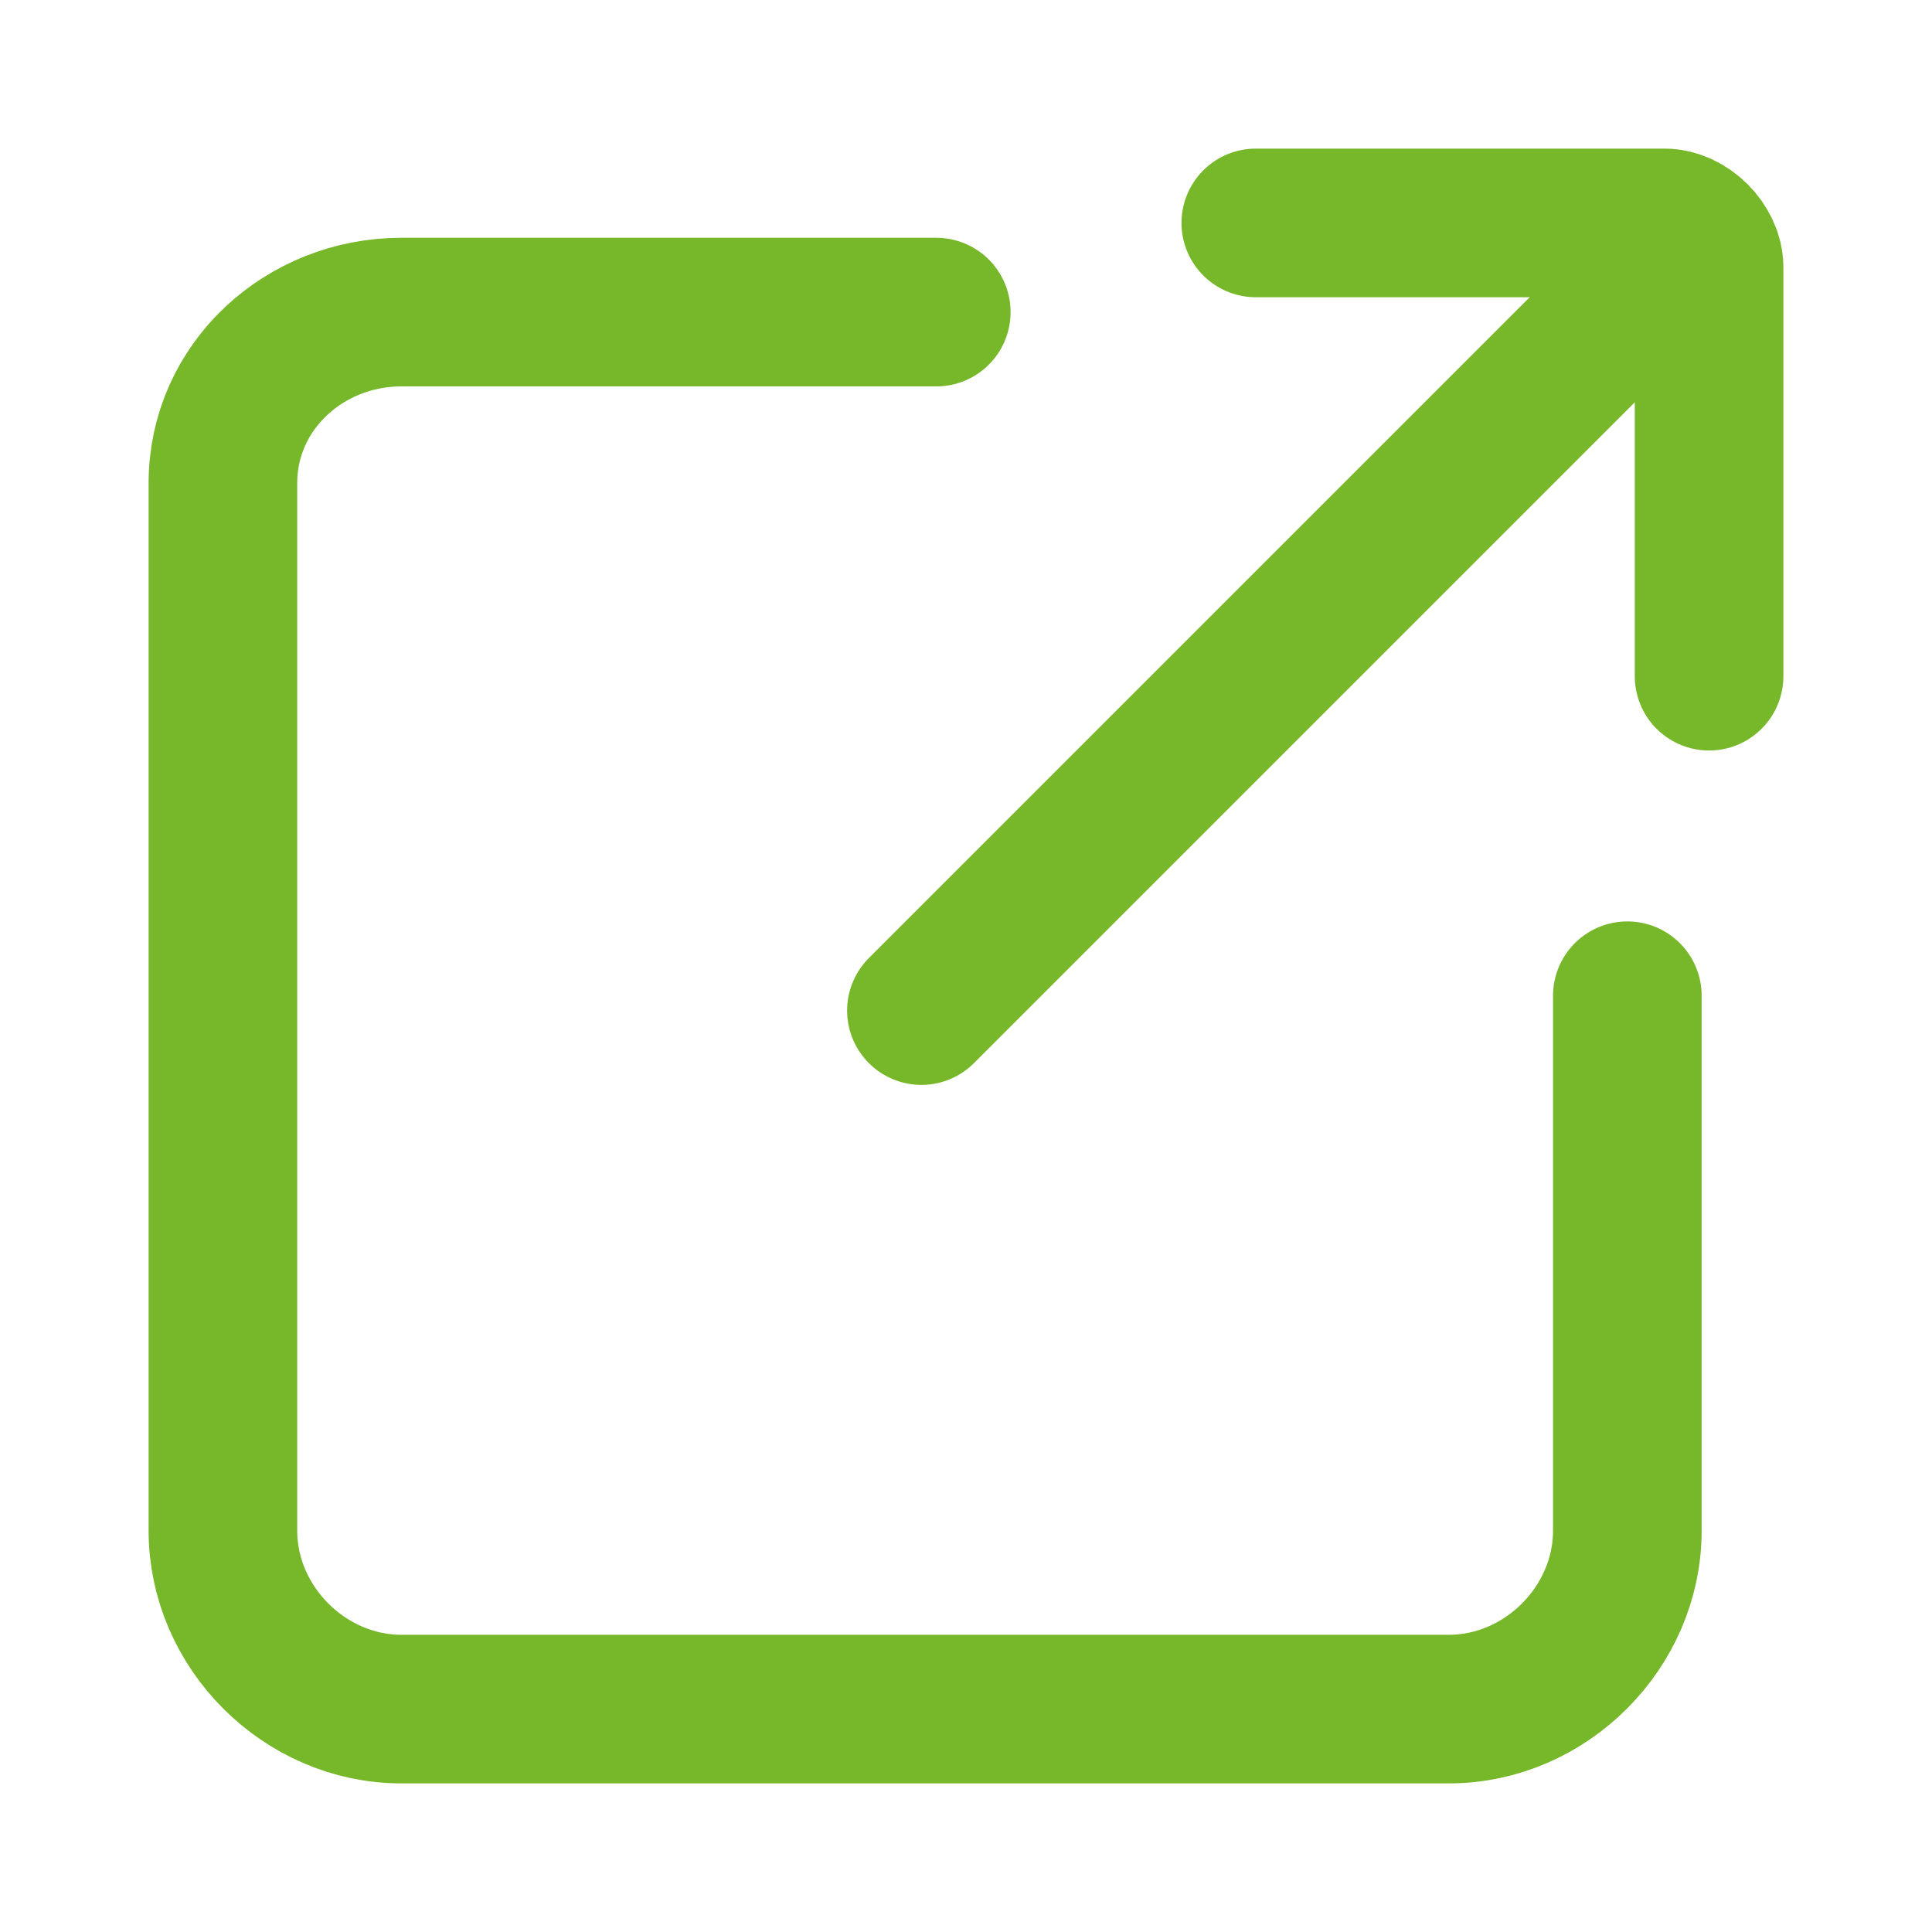
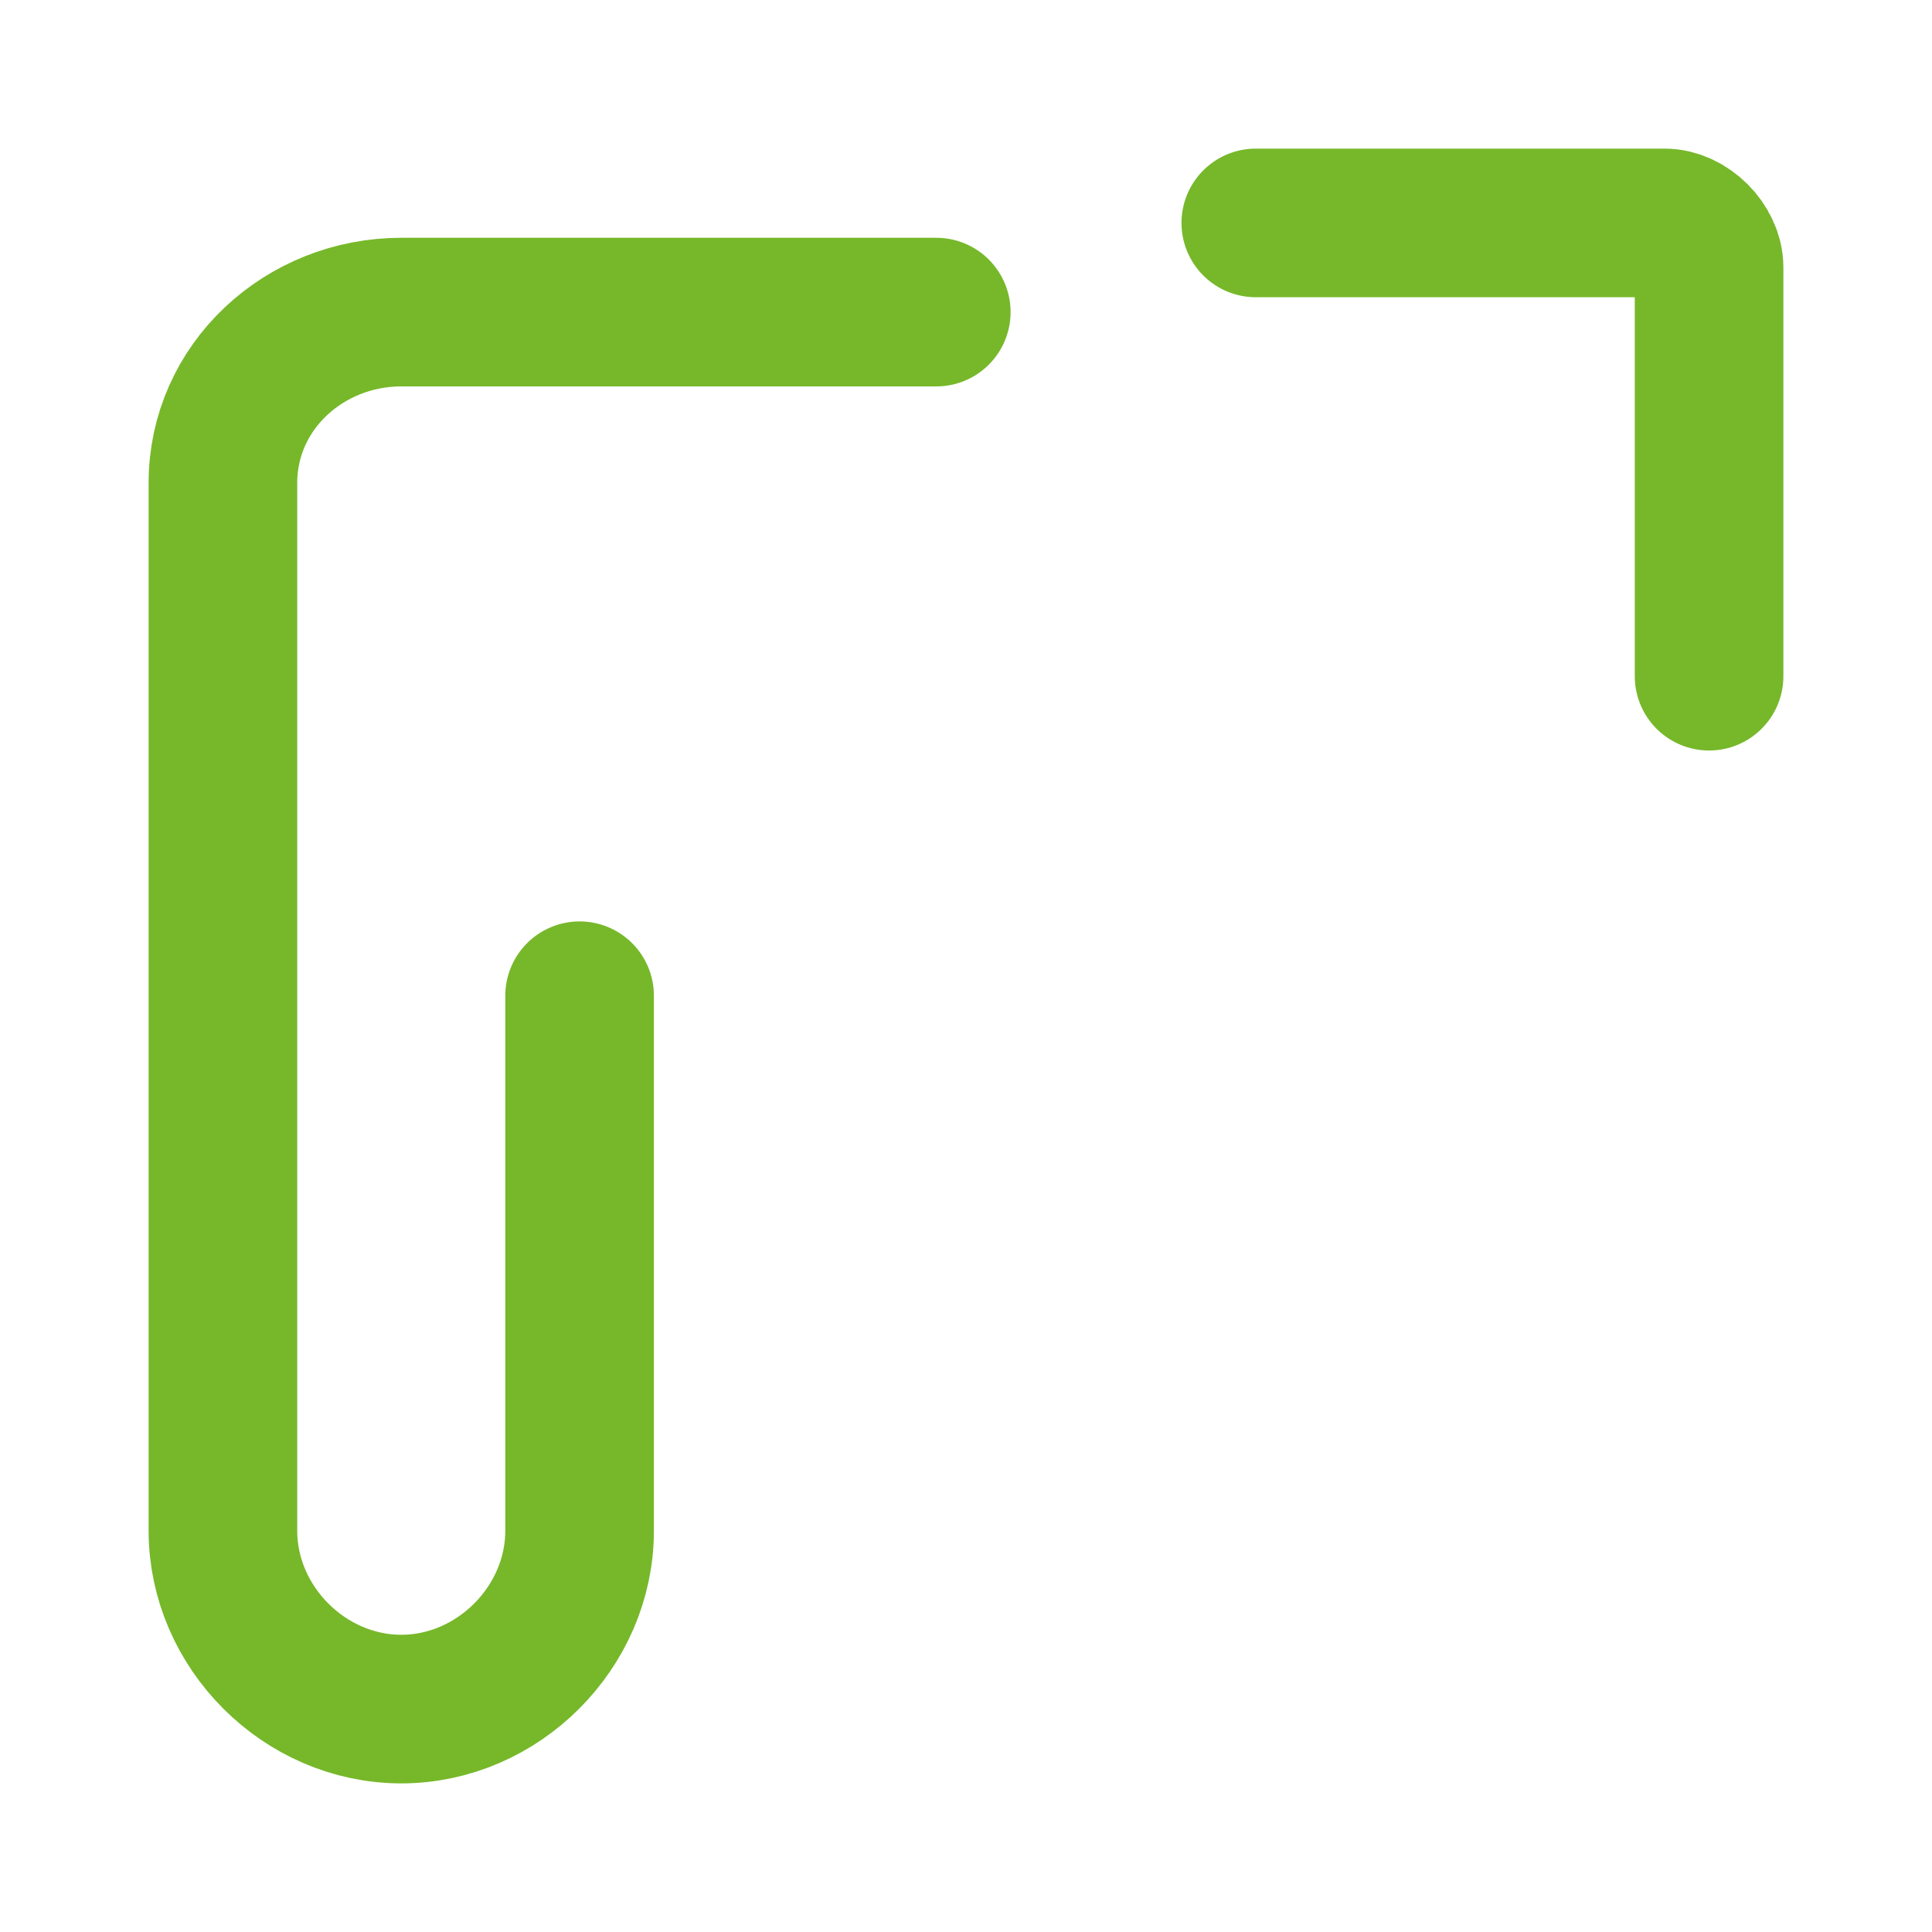
<svg xmlns="http://www.w3.org/2000/svg" version="1.1" id="Capa_1" x="0px" y="0px" viewBox="0 0 26 26" style="enable-background:new 0 0 26 26;" xml:space="preserve">
  <style type="text/css">
	.st0{fill:none;}
	.st1{fill:none;stroke:#76B82A;stroke-width:2;stroke-linecap:round;stroke-linejoin:round;stroke-miterlimit:10;}
</style>
-   <rect x="-2487.4" y="-387.3" class="st0" width="731.6" height="690.1" />
  <g>
-     <path class="st1" d="M12.6,4.2H5.4C4.1,4.2,3,5.2,3,6.5v14.1C3,21.9,4.1,23,5.4,23h14.1c1.3,0,2.4-1.1,2.4-2.4v-7.2" />
-     <line class="st1" x1="12.4" y1="13.6" x2="22.4" y2="3.6" />
+     <path class="st1" d="M12.6,4.2H5.4C4.1,4.2,3,5.2,3,6.5v14.1C3,21.9,4.1,23,5.4,23c1.3,0,2.4-1.1,2.4-2.4v-7.2" />
    <path class="st1" d="M23,9.1V3.6C23,3.3,22.7,3,22.4,3h-5.5" />
  </g>
</svg>